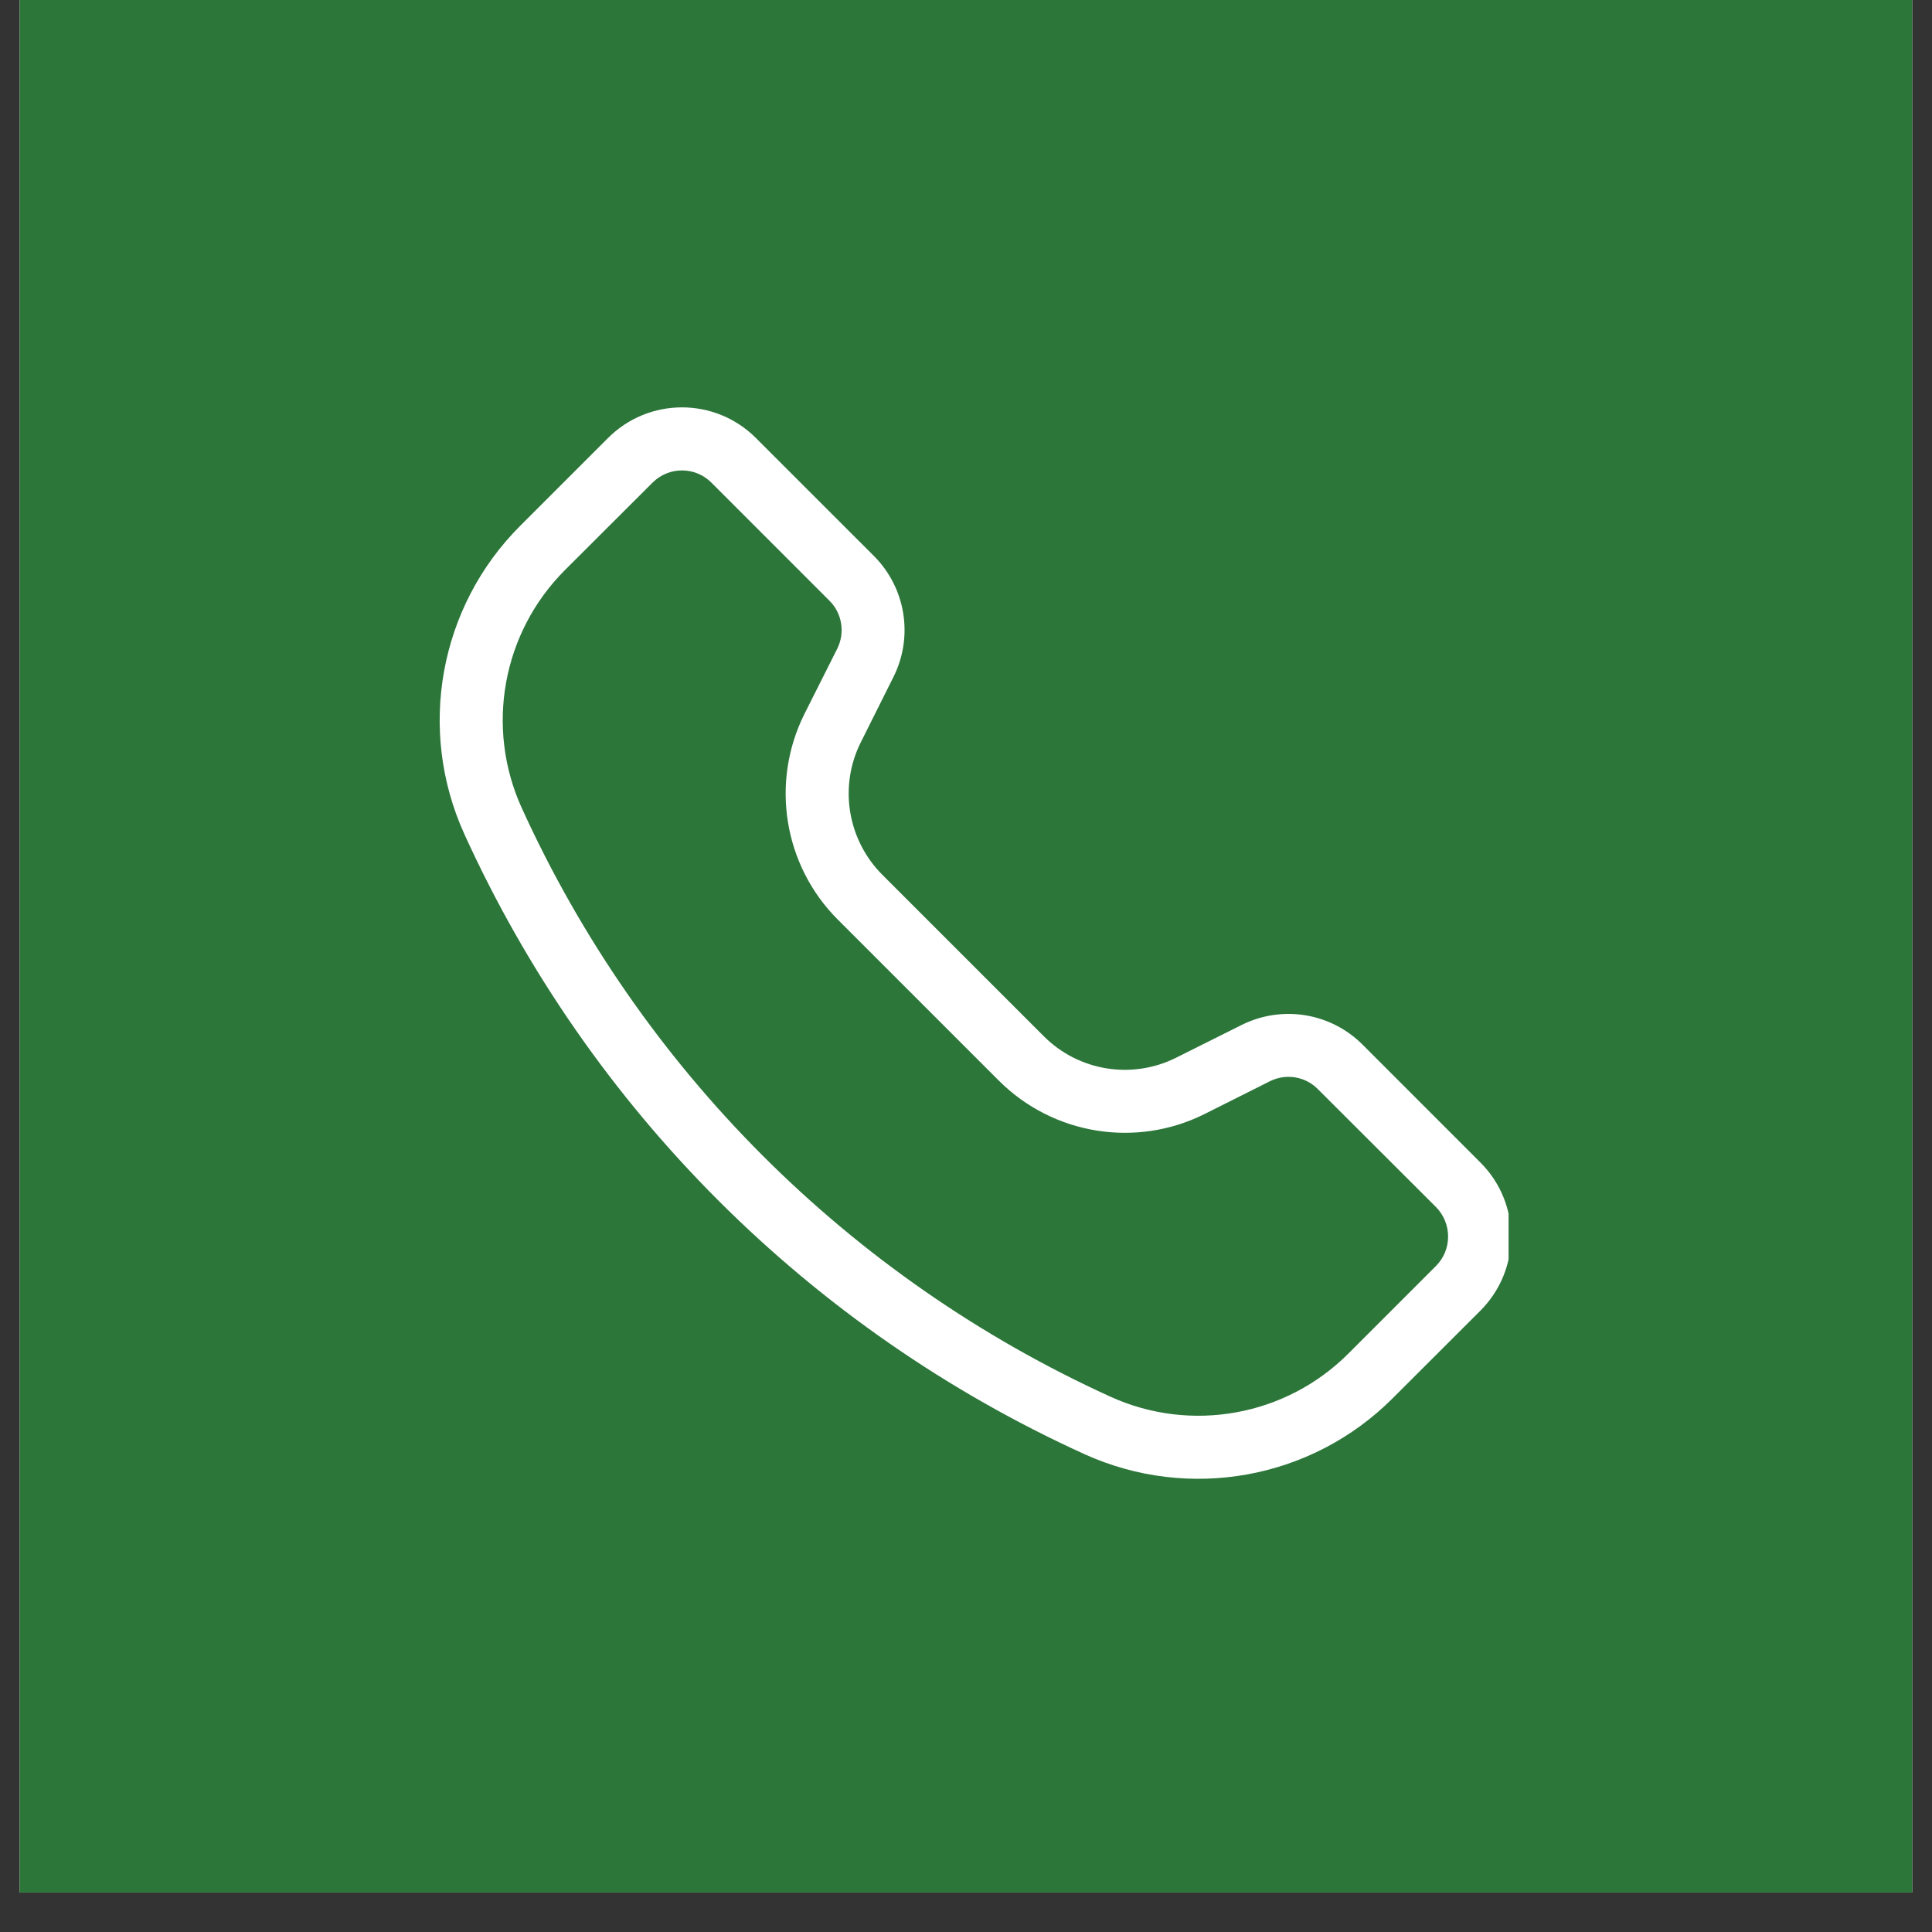
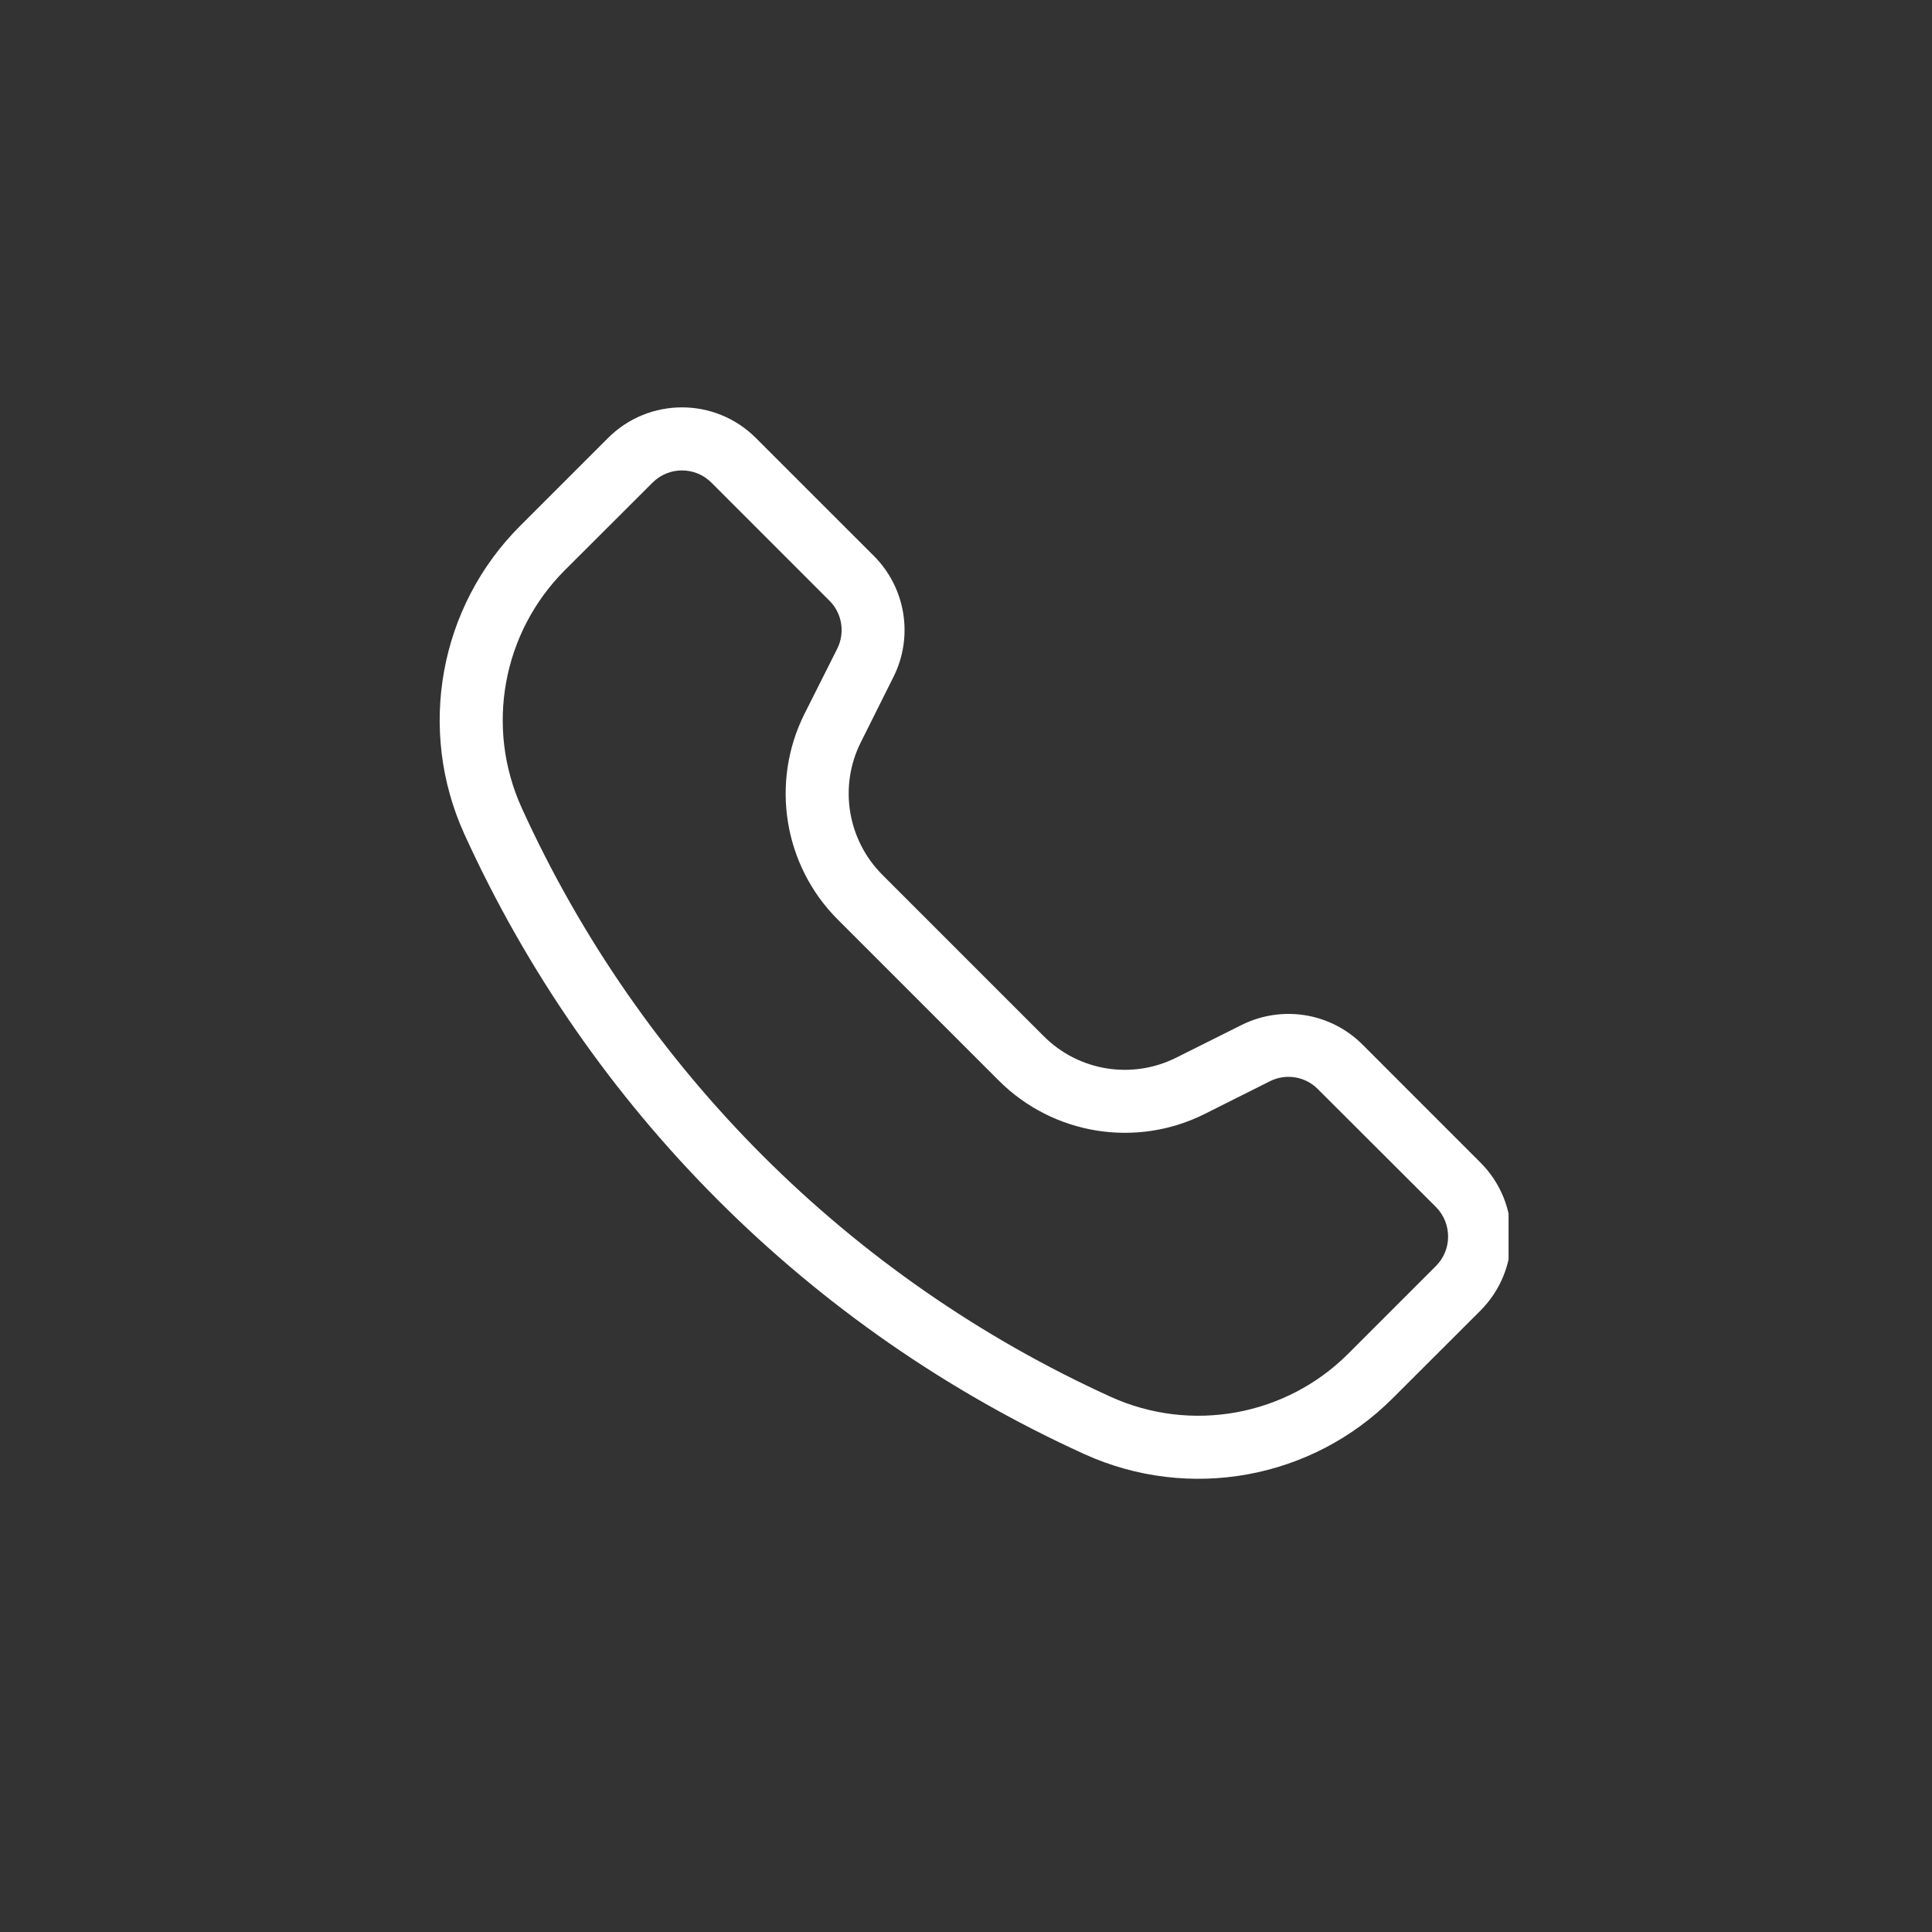
<svg xmlns="http://www.w3.org/2000/svg" width="64" zoomAndPan="magnify" viewBox="0 0 48 48" height="64" preserveAspectRatio="xMidYMid meet" version="1.0">
  <rect x="0" y="0" width="48" height="48" fill="#333333" stroke="none" />
  <defs>
    <clipPath id="2b3d235447">
-       <path d="M 0.488 0 L 47.508 0 L 47.508 47.02 L 0.488 47.02 Z M 0.488 0 " clip-rule="nonzero" />
-     </clipPath>
+       </clipPath>
    <clipPath id="c6d33333db">
-       <path d="M 30.539 25.047 L 32.008 25.047 L 32.008 25.781 L 30.539 25.781 Z M 30.539 25.047 " clip-rule="nonzero" />
-     </clipPath>
+       </clipPath>
    <clipPath id="6fa6ce6fc8">
      <path d="M 10.297 10 L 37.48 10 L 37.48 36.992 L 10.297 36.992 Z M 10.297 10 " clip-rule="nonzero" />
    </clipPath>
  </defs>
  <g clip-path="url(#2b3d235447)">
-     <path fill="#ffffff" d="M 0.488 0 L 47.512 0 L 47.512 47.02 L 0.488 47.02 Z M 0.488 0 " fill-opacity="1" fill-rule="nonzero" />
-     <path fill="#2c763a" d="M 0.488 0 L 47.512 0 L 47.512 47.02 L 0.488 47.02 Z M 0.488 0 " fill-opacity="1" fill-rule="nonzero" />
-   </g>
+     </g>
  <g clip-path="url(#c6d33333db)">
-     <path fill="#2c763a" d="M 32.023 25.047 L 30.684 25.047 C 30.605 25.047 30.539 25.113 30.539 25.191 L 30.539 25.988 C 30.539 26.07 30.605 26.133 30.684 26.133 L 32.023 26.133 C 32.105 26.133 32.168 26.07 32.168 25.988 L 32.168 25.191 C 32.168 25.113 32.105 25.047 32.023 25.047 Z M 30.684 25.121 L 32.023 25.121 C 32.031 25.121 32.035 25.121 32.039 25.121 L 31.398 25.648 C 31.371 25.672 31.336 25.672 31.309 25.648 L 30.668 25.121 C 30.676 25.121 30.68 25.121 30.684 25.121 Z M 30.613 25.988 L 30.613 25.191 C 30.613 25.184 30.613 25.176 30.617 25.172 L 31.121 25.59 L 30.617 26.012 C 30.613 26.004 30.613 25.996 30.613 25.988 Z M 32.023 26.062 L 30.684 26.062 C 30.68 26.062 30.676 26.062 30.668 26.059 L 31.18 25.637 L 31.262 25.707 C 31.289 25.727 31.32 25.738 31.352 25.738 C 31.387 25.738 31.418 25.727 31.445 25.707 L 31.527 25.637 L 32.035 26.059 C 32.035 26.062 32.031 26.062 32.023 26.062 Z M 32.098 25.988 C 32.098 25.996 32.094 26.004 32.094 26.012 L 31.586 25.59 L 32.094 25.172 C 32.094 25.176 32.098 25.184 32.098 25.191 Z M 32.098 25.988 " fill-opacity="1" fill-rule="nonzero" />
-   </g>
+     </g>
  <g clip-path="url(#6fa6ce6fc8)">
    <path fill="#ffffff" d="M 17.676 11.992 C 17.27 11.586 16.617 11.586 16.211 11.992 L 14.031 14.168 C 12.48 15.723 12.055 18.074 12.961 20.07 C 15.91 26.559 21.109 31.754 27.594 34.703 C 29.59 35.609 31.945 35.184 33.496 33.633 L 35.676 31.453 C 36.078 31.051 36.078 30.395 35.676 29.988 L 32.742 27.059 C 32.43 26.742 31.949 26.664 31.551 26.863 L 29.922 27.68 C 28.223 28.527 26.168 28.195 24.82 26.852 L 20.812 22.844 C 19.469 21.5 19.137 19.441 19.984 17.742 L 20.801 16.117 C 21 15.719 20.922 15.234 20.605 14.922 Z M 15.105 10.883 C 16.121 9.867 17.766 9.867 18.781 10.883 L 21.711 13.812 C 22.504 14.605 22.699 15.816 22.199 16.816 L 21.387 18.441 C 20.836 19.539 21.055 20.867 21.922 21.734 L 25.93 25.742 C 26.797 26.613 28.125 26.828 29.223 26.277 L 30.848 25.465 C 31.852 24.965 33.059 25.16 33.852 25.953 L 36.781 28.883 C 37.797 29.898 37.797 31.543 36.781 32.562 L 34.602 34.738 C 32.59 36.754 29.539 37.305 26.945 36.129 C 20.113 33.023 14.641 27.551 11.535 20.719 C 10.359 18.129 10.91 15.074 12.926 13.062 Z M 15.105 10.883 " fill-opacity="1" fill-rule="evenodd" />
  </g>
</svg>